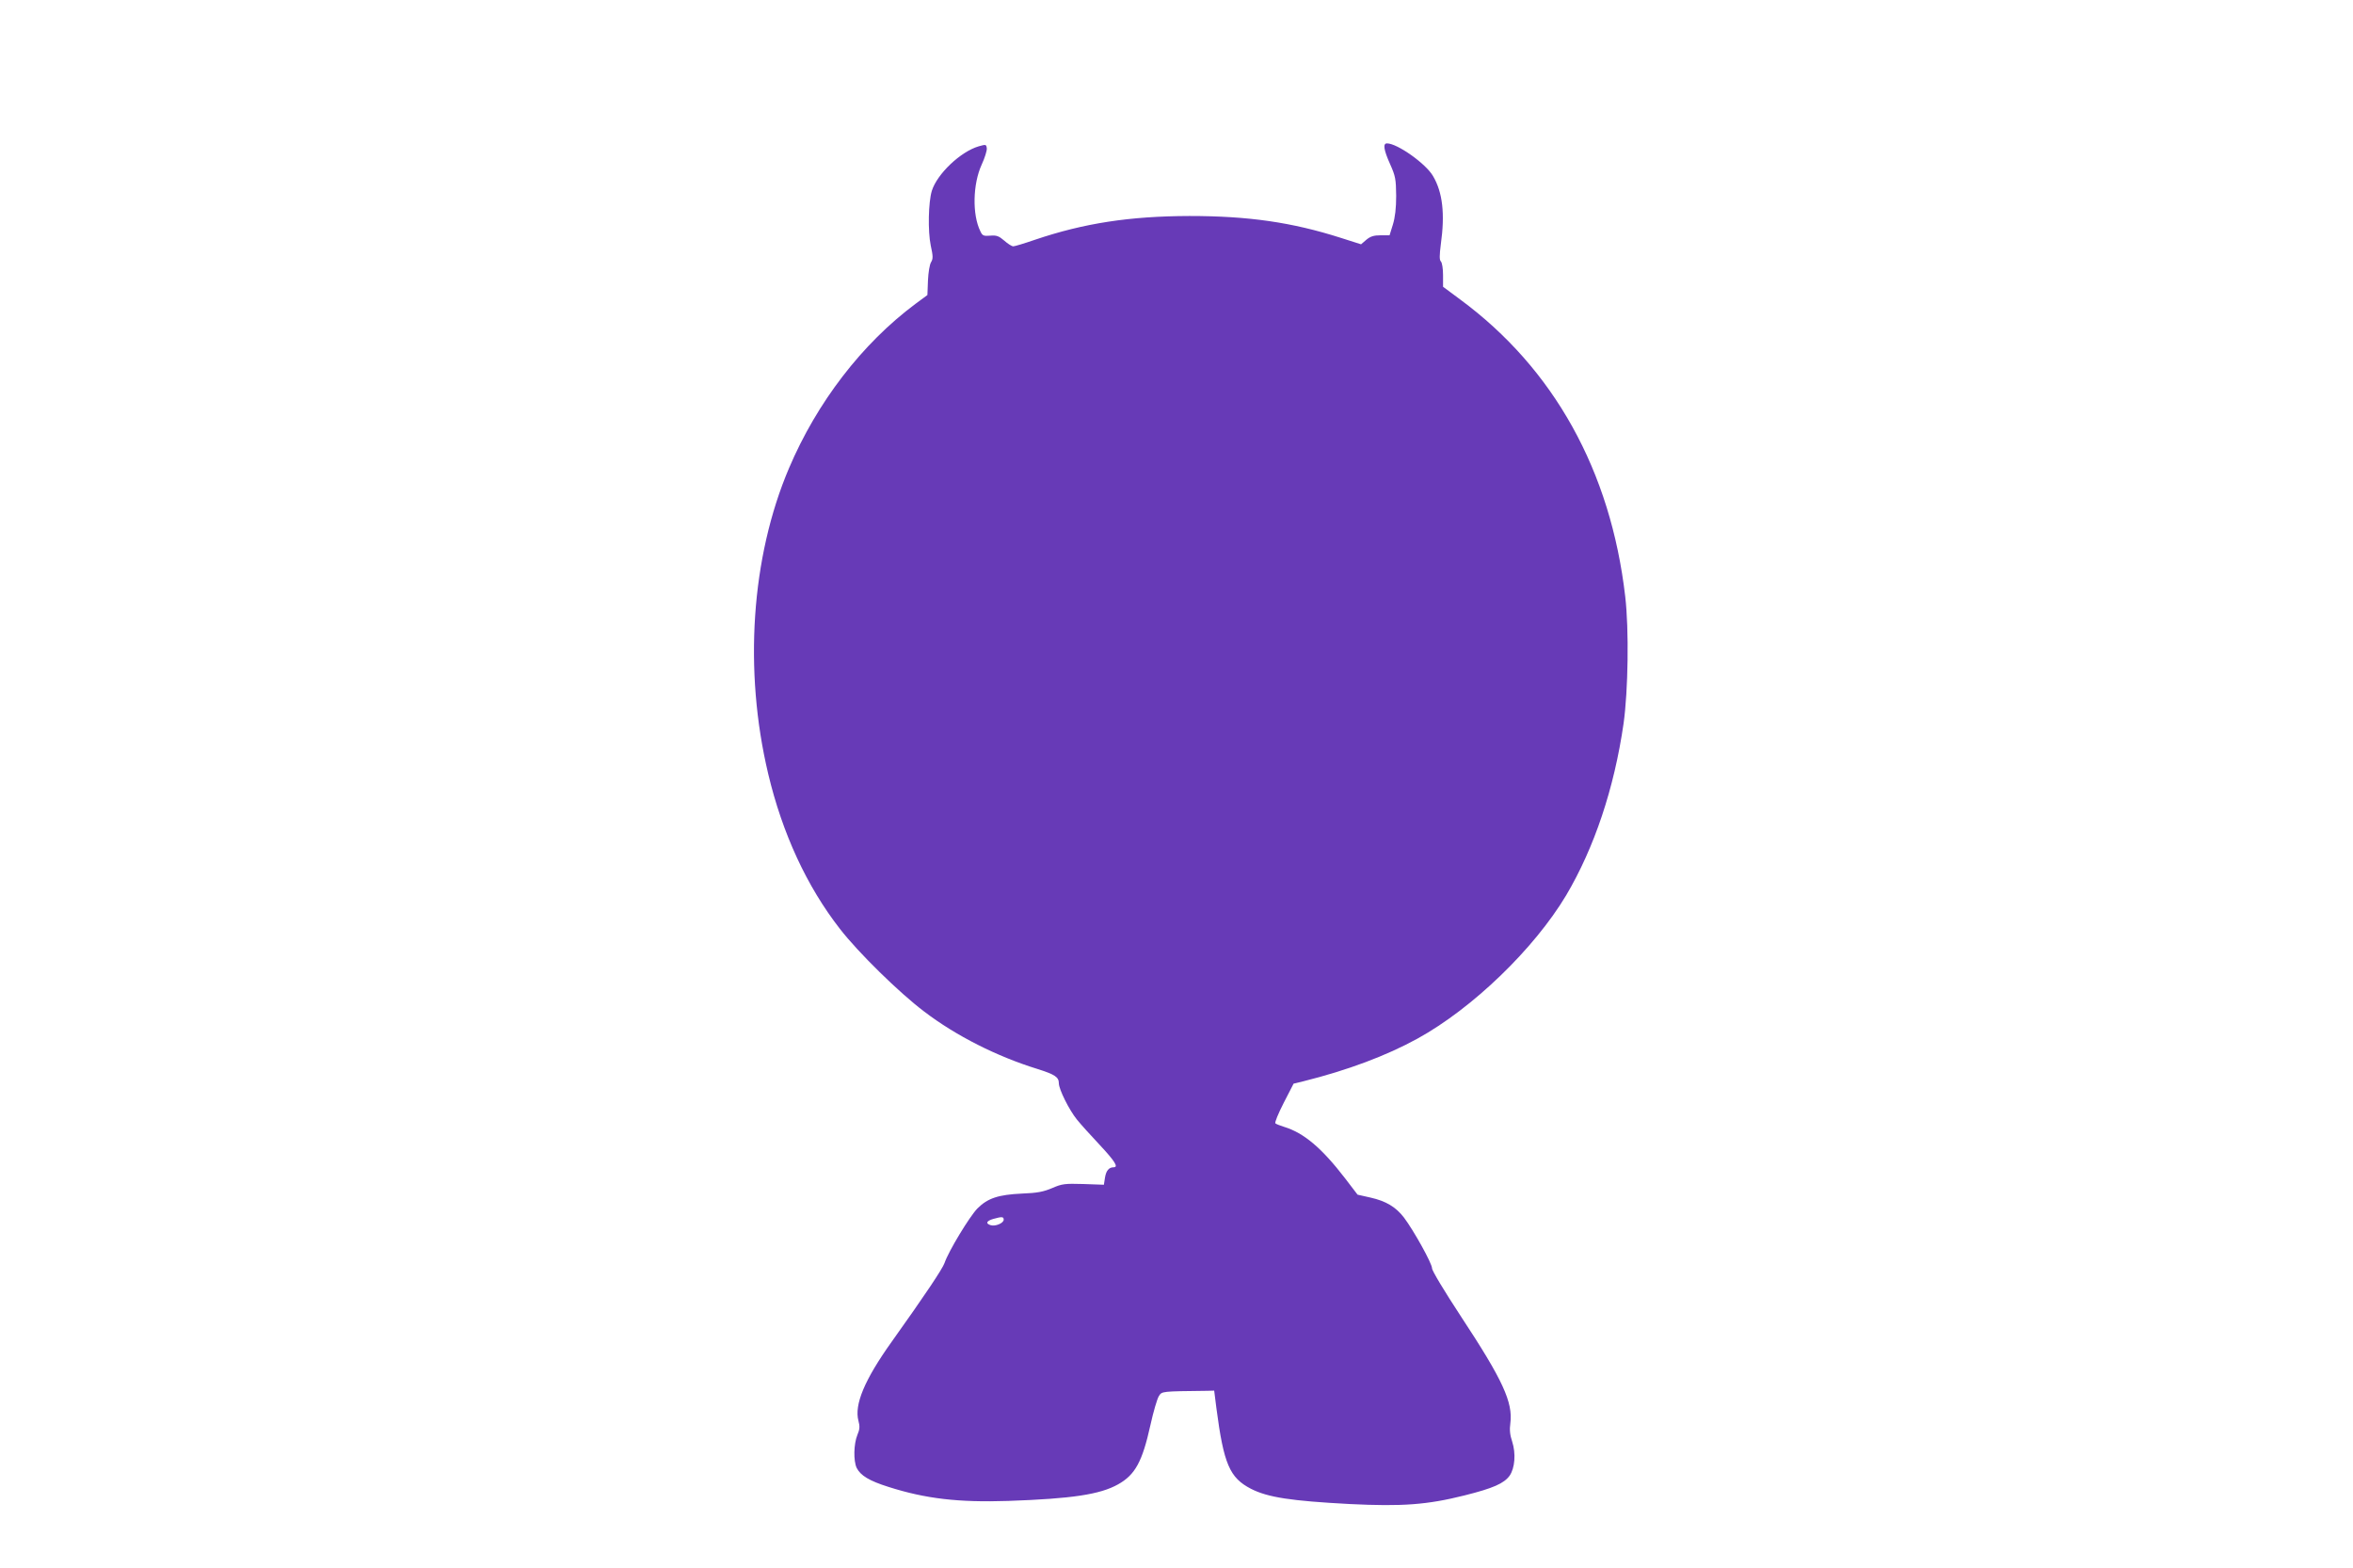
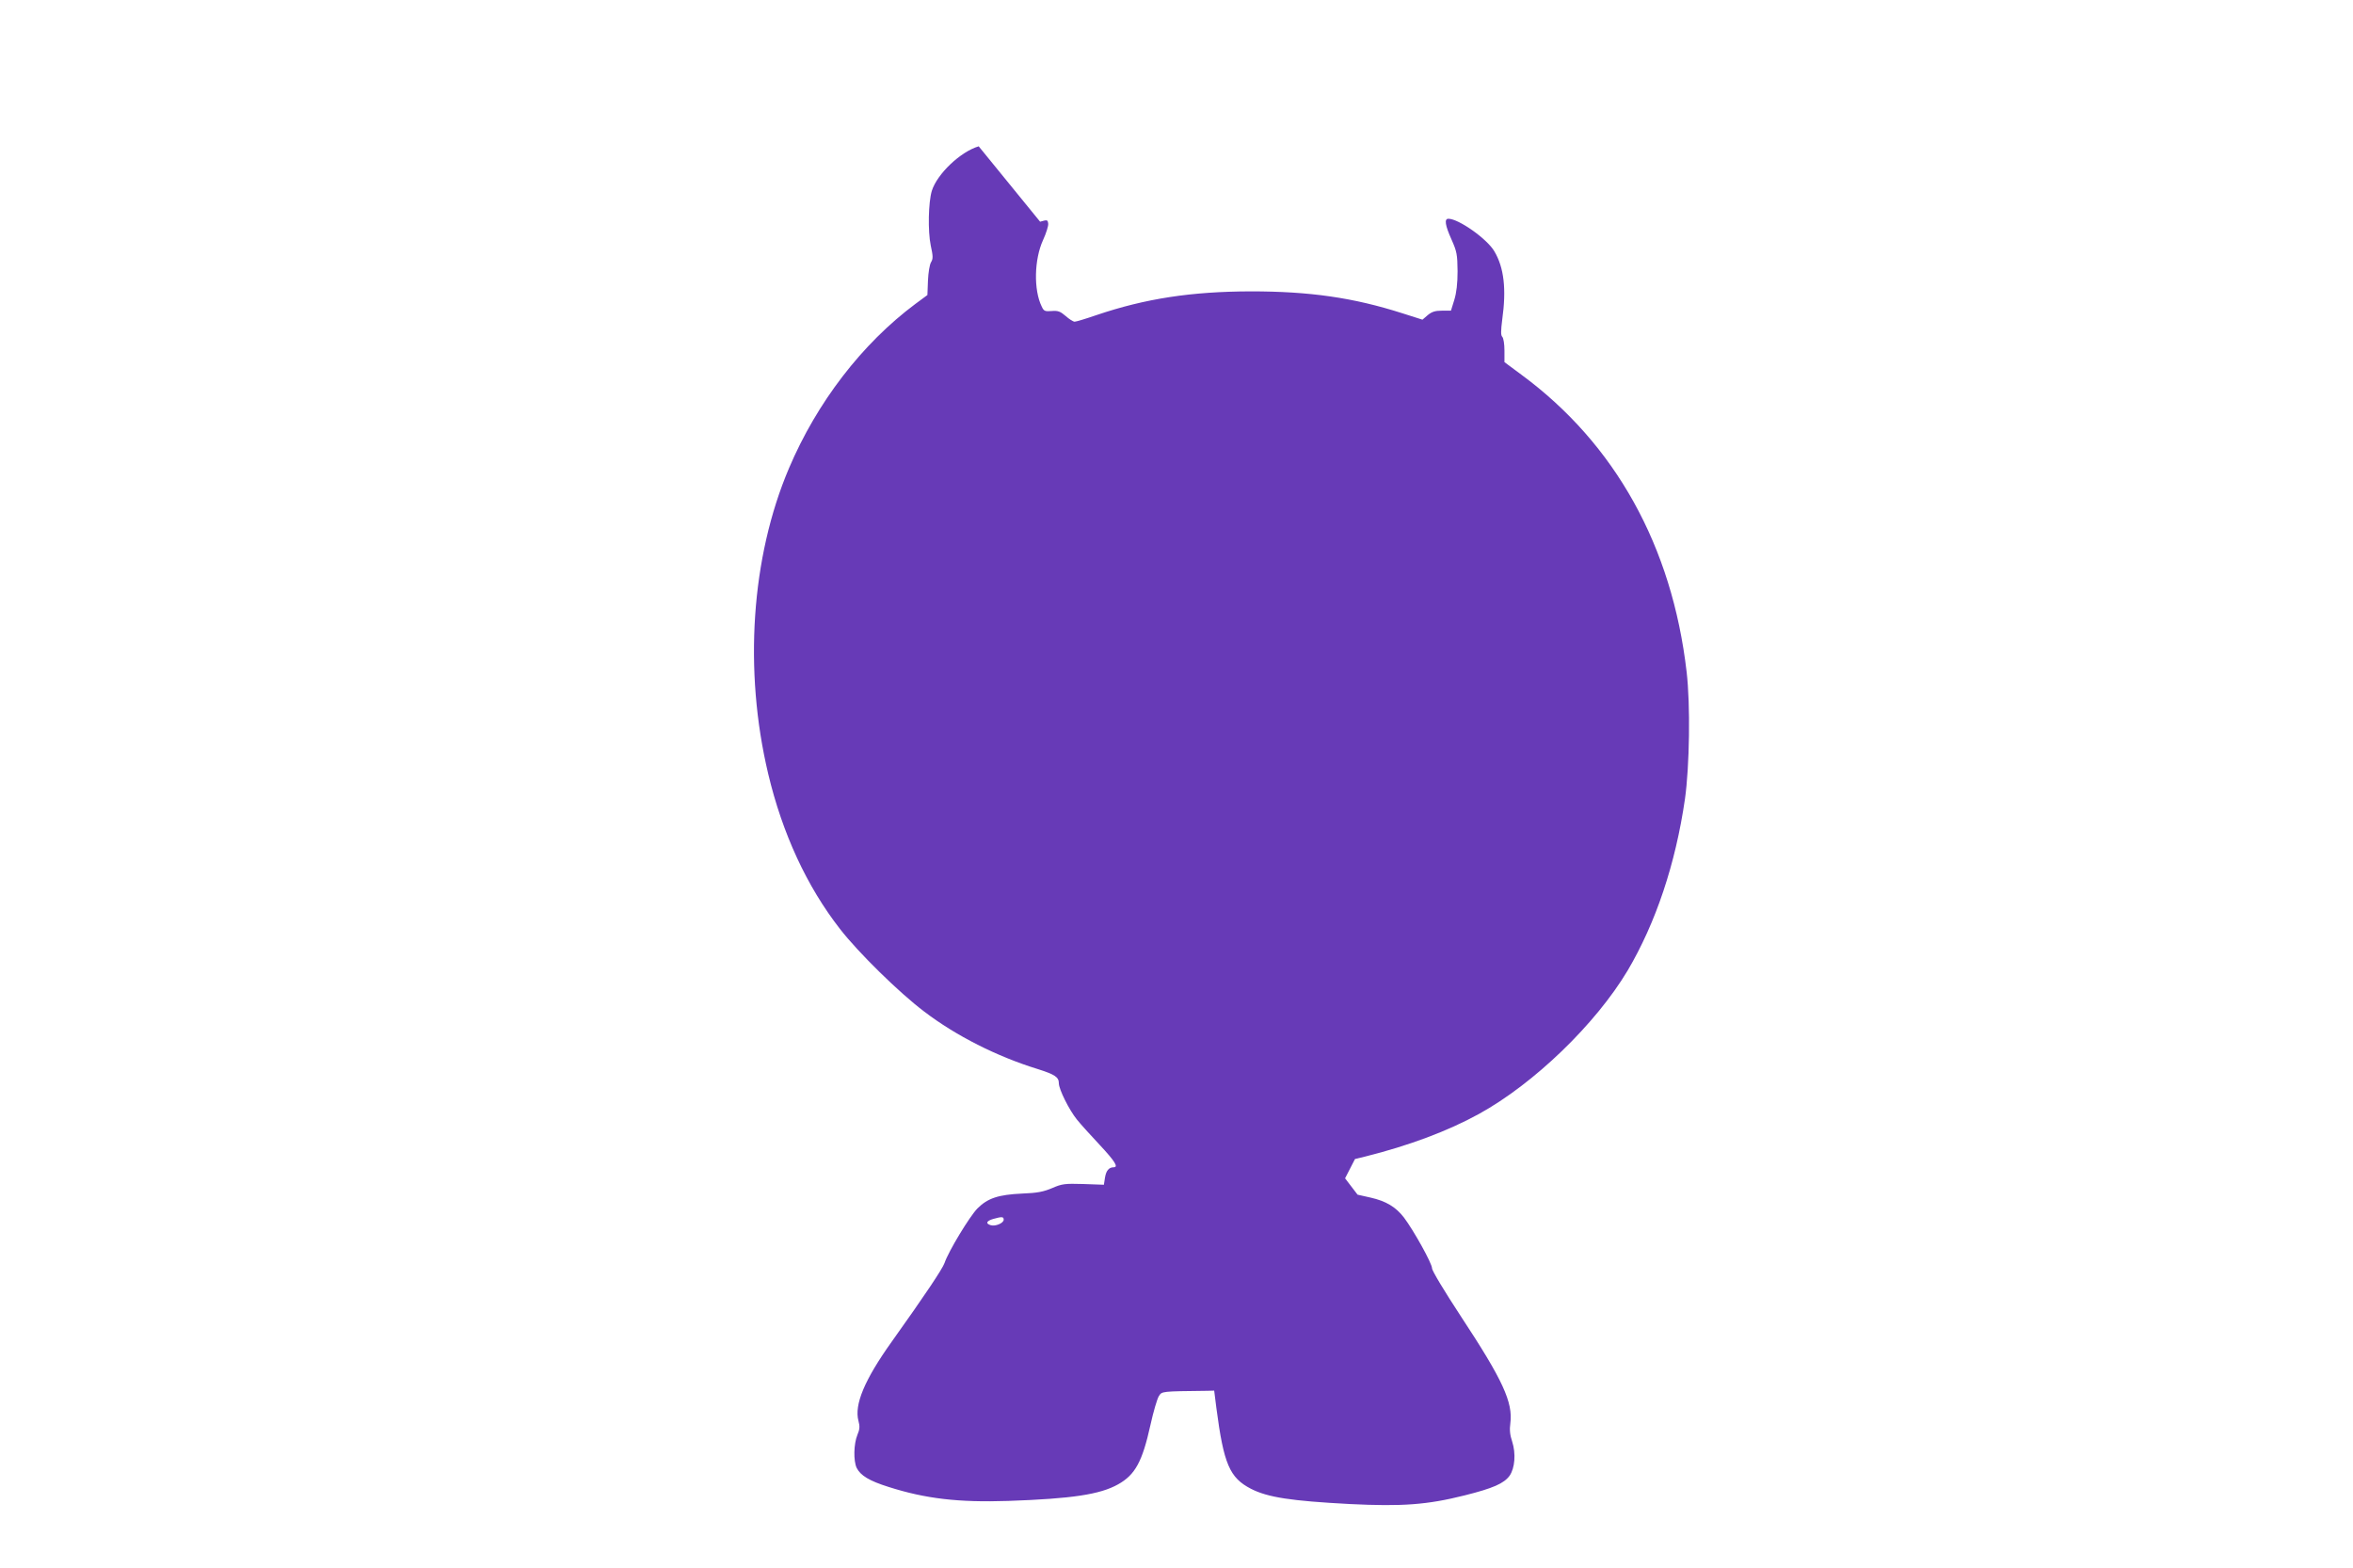
<svg xmlns="http://www.w3.org/2000/svg" version="1.0" width="1280pt" height="853pt" viewBox="0 0 1280 853" preserveAspectRatio="xMidYMid meet">
  <g transform="translate(0,853) scale(0.1,-0.1)" fill="#673ab7" stroke="none">
-     <path d="M5324 7734 c-99 -29 -226 -150 -255 -242 -19 -63 -22 -219 -6 -297 13 -59 13 -73 2 -91 -8 -13 -15 -56 -17 -100 l-3 -79 -65 -48 c-290 -216 -536 -536 -688 -894 -206 -484 -247 -1100 -113 -1663 77 -324 210 -612 390 -843 99 -128 323 -348 460 -451 172 -131 394 -243 614 -311 95 -30 117 -44 117 -78 0 -33 56 -145 98 -197 20 -25 76 -87 124 -138 83 -89 104 -122 76 -122 -26 0 -41 -19 -47 -56 l-6 -39 -112 4 c-101 3 -116 1 -169 -22 -47 -20 -81 -27 -164 -30 -129 -6 -187 -25 -243 -81 -42 -43 -157 -232 -179 -297 -12 -33 -104 -171 -288 -429 -147 -206 -204 -342 -180 -430 8 -29 7 -46 -6 -76 -20 -49 -22 -140 -4 -179 21 -42 69 -71 174 -104 201 -64 379 -85 651 -76 346 12 499 35 597 90 93 52 132 123 176 322 16 73 37 144 46 158 17 27 14 26 264 29 l37 1 12 -95 c40 -305 72 -379 188 -439 92 -47 218 -66 538 -83 286 -14 421 -4 624 47 156 39 214 65 245 107 29 42 35 121 14 186 -12 35 -15 65 -10 99 15 114 -41 236 -267 579 -93 142 -159 251 -159 265 0 26 -100 206 -153 276 -44 57 -97 89 -181 108 l-71 16 -68 89 c-127 165 -224 247 -332 280 -22 7 -43 15 -47 19 -5 4 16 54 45 111 l54 105 54 13 c240 60 451 139 620 232 300 165 635 489 809 780 153 259 261 581 312 934 25 178 30 512 9 691 -79 683 -388 1240 -898 1616 l-93 69 0 63 c0 35 -5 68 -12 75 -8 8 -8 31 0 94 23 164 10 282 -43 371 -39 67 -194 177 -250 177 -23 0 -18 -35 17 -113 29 -65 32 -81 33 -172 0 -68 -6 -118 -18 -157 l-18 -58 -49 0 c-37 0 -55 -6 -77 -24 l-29 -25 -110 35 c-266 85 -503 119 -824 119 -324 -1 -573 -39 -839 -129 -58 -20 -111 -36 -119 -36 -8 0 -30 14 -49 31 -29 25 -42 30 -76 27 -37 -3 -43 0 -54 24 -45 91 -41 257 7 362 17 37 30 78 28 90 -3 21 -5 21 -44 10z m136 -5839 c0 -19 -46 -38 -71 -30 -29 9 -23 23 14 34 47 13 57 13 57 -4z" />
+     <path d="M5324 7734 c-99 -29 -226 -150 -255 -242 -19 -63 -22 -219 -6 -297 13 -59 13 -73 2 -91 -8 -13 -15 -56 -17 -100 l-3 -79 -65 -48 c-290 -216 -536 -536 -688 -894 -206 -484 -247 -1100 -113 -1663 77 -324 210 -612 390 -843 99 -128 323 -348 460 -451 172 -131 394 -243 614 -311 95 -30 117 -44 117 -78 0 -33 56 -145 98 -197 20 -25 76 -87 124 -138 83 -89 104 -122 76 -122 -26 0 -41 -19 -47 -56 l-6 -39 -112 4 c-101 3 -116 1 -169 -22 -47 -20 -81 -27 -164 -30 -129 -6 -187 -25 -243 -81 -42 -43 -157 -232 -179 -297 -12 -33 -104 -171 -288 -429 -147 -206 -204 -342 -180 -430 8 -29 7 -46 -6 -76 -20 -49 -22 -140 -4 -179 21 -42 69 -71 174 -104 201 -64 379 -85 651 -76 346 12 499 35 597 90 93 52 132 123 176 322 16 73 37 144 46 158 17 27 14 26 264 29 l37 1 12 -95 c40 -305 72 -379 188 -439 92 -47 218 -66 538 -83 286 -14 421 -4 624 47 156 39 214 65 245 107 29 42 35 121 14 186 -12 35 -15 65 -10 99 15 114 -41 236 -267 579 -93 142 -159 251 -159 265 0 26 -100 206 -153 276 -44 57 -97 89 -181 108 l-71 16 -68 89 l54 105 54 13 c240 60 451 139 620 232 300 165 635 489 809 780 153 259 261 581 312 934 25 178 30 512 9 691 -79 683 -388 1240 -898 1616 l-93 69 0 63 c0 35 -5 68 -12 75 -8 8 -8 31 0 94 23 164 10 282 -43 371 -39 67 -194 177 -250 177 -23 0 -18 -35 17 -113 29 -65 32 -81 33 -172 0 -68 -6 -118 -18 -157 l-18 -58 -49 0 c-37 0 -55 -6 -77 -24 l-29 -25 -110 35 c-266 85 -503 119 -824 119 -324 -1 -573 -39 -839 -129 -58 -20 -111 -36 -119 -36 -8 0 -30 14 -49 31 -29 25 -42 30 -76 27 -37 -3 -43 0 -54 24 -45 91 -41 257 7 362 17 37 30 78 28 90 -3 21 -5 21 -44 10z m136 -5839 c0 -19 -46 -38 -71 -30 -29 9 -23 23 14 34 47 13 57 13 57 -4z" />
  </g>
</svg>